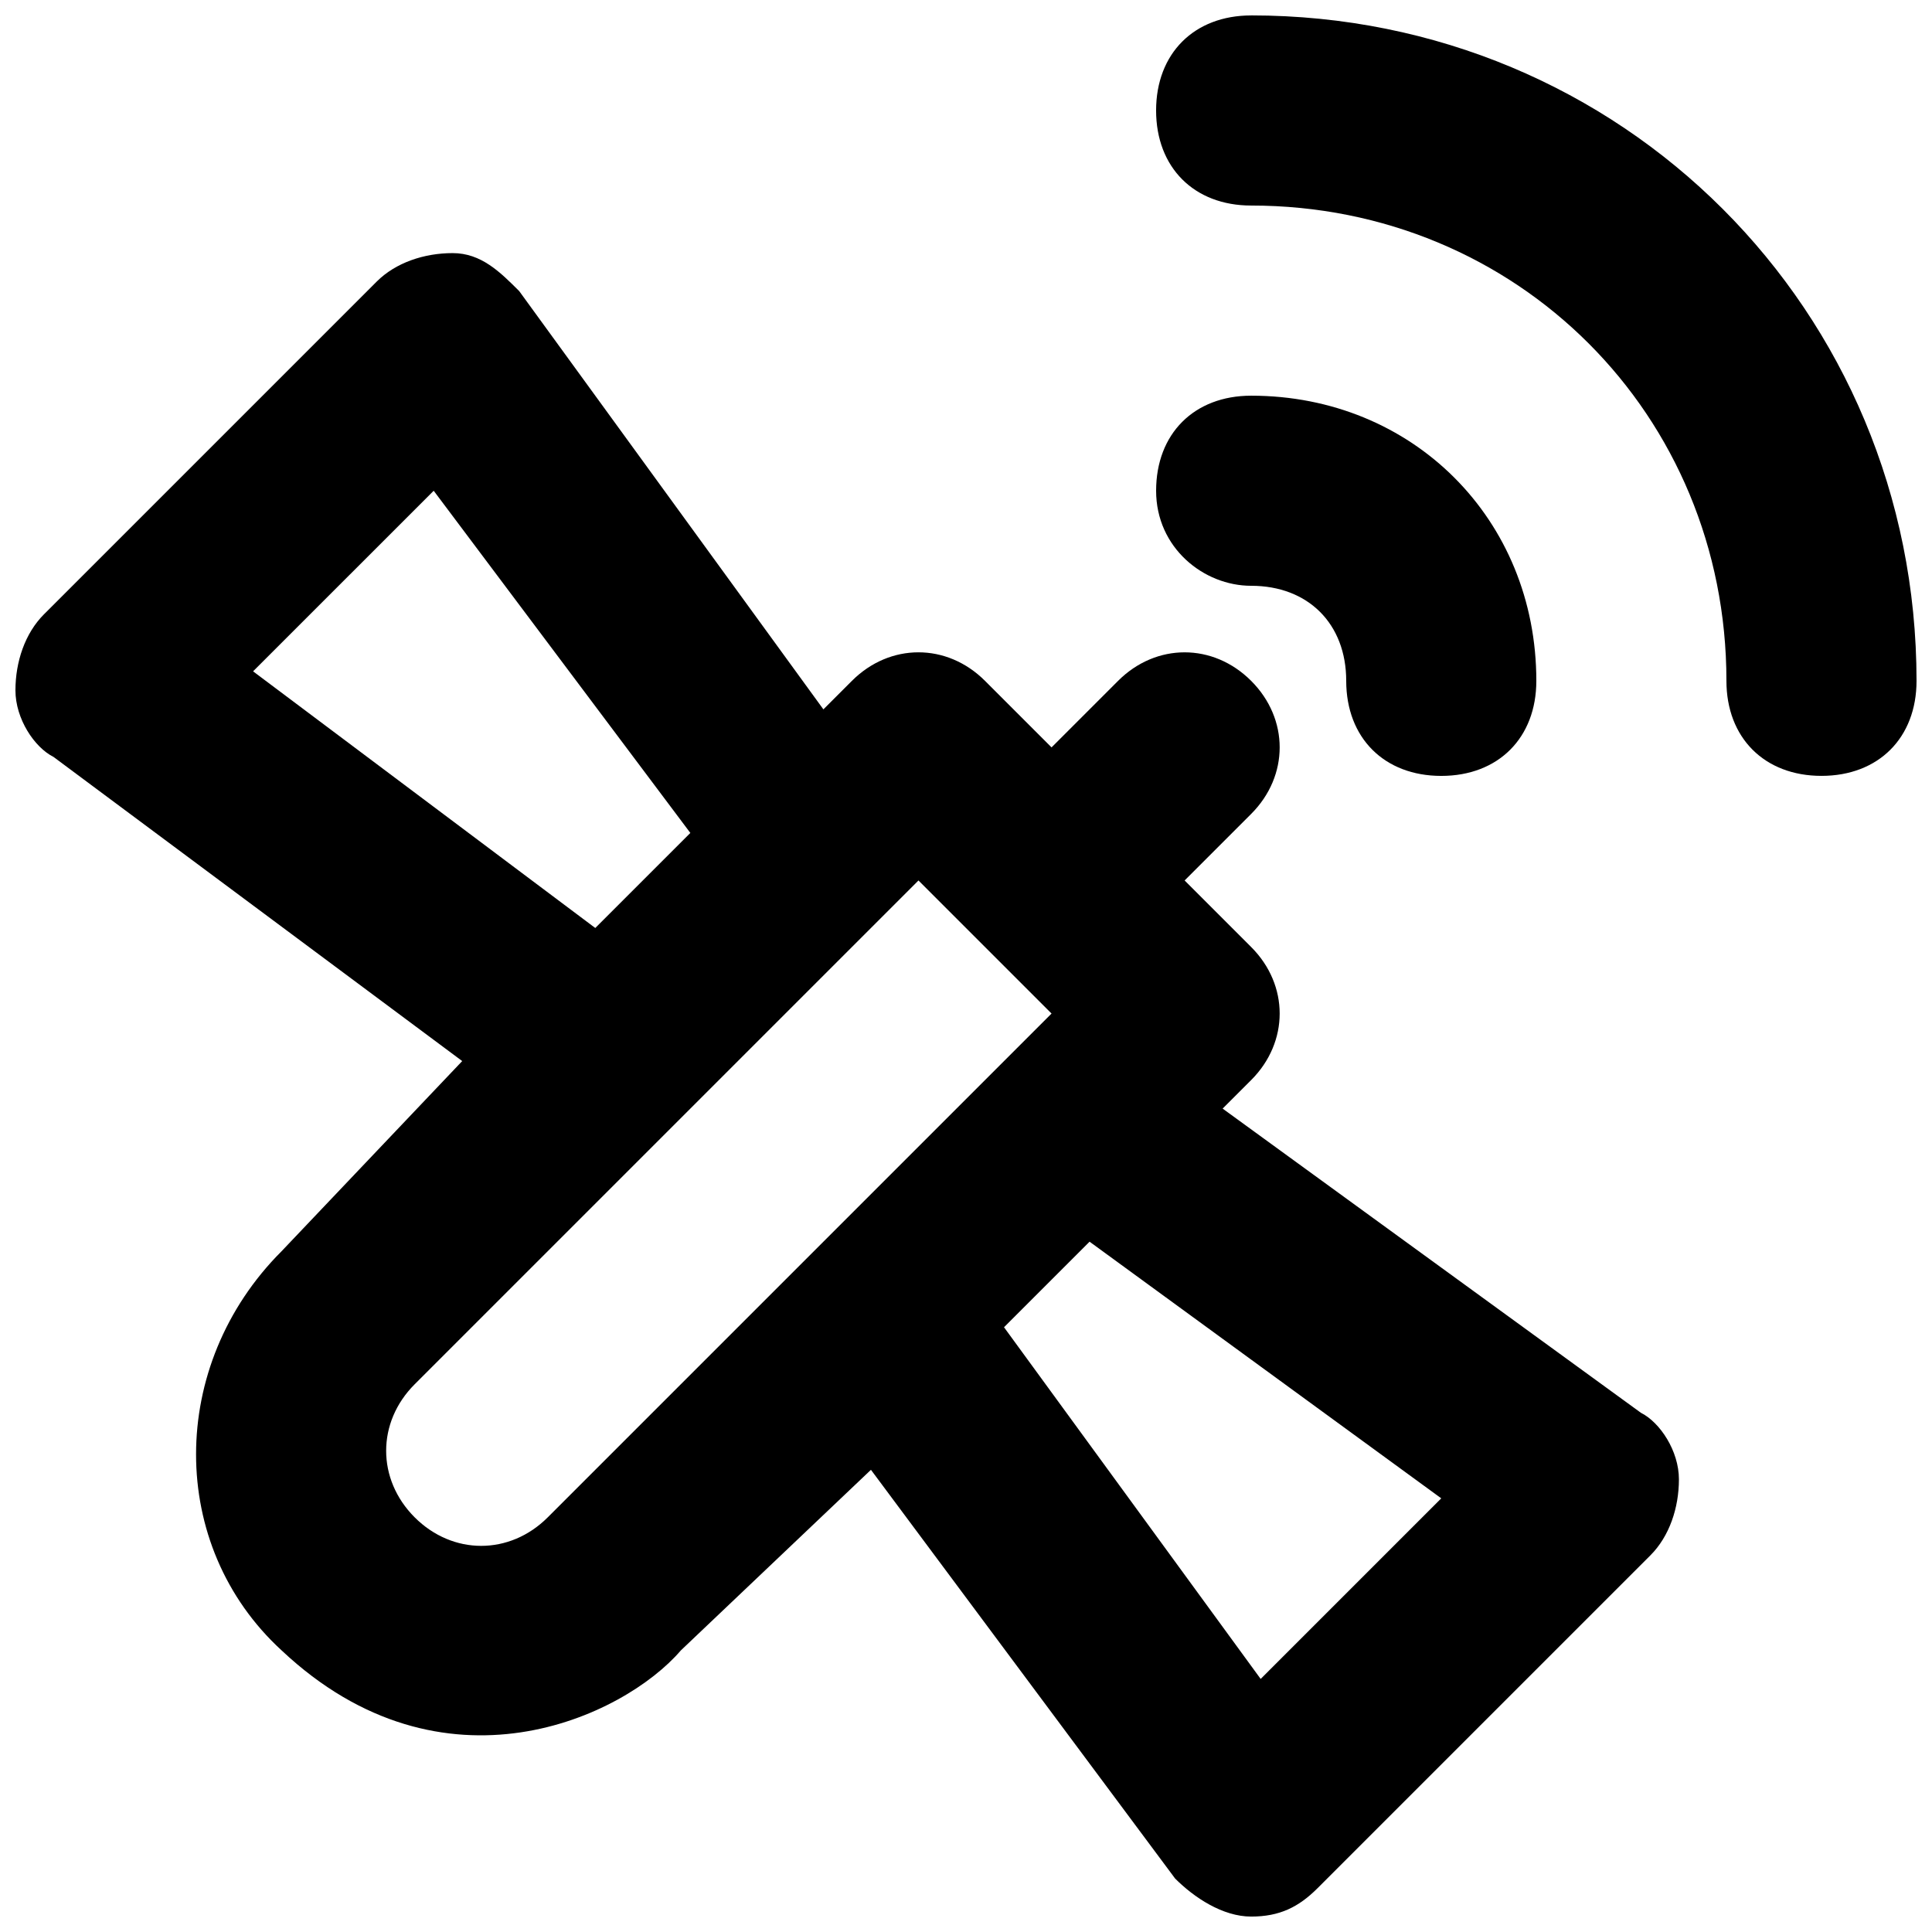
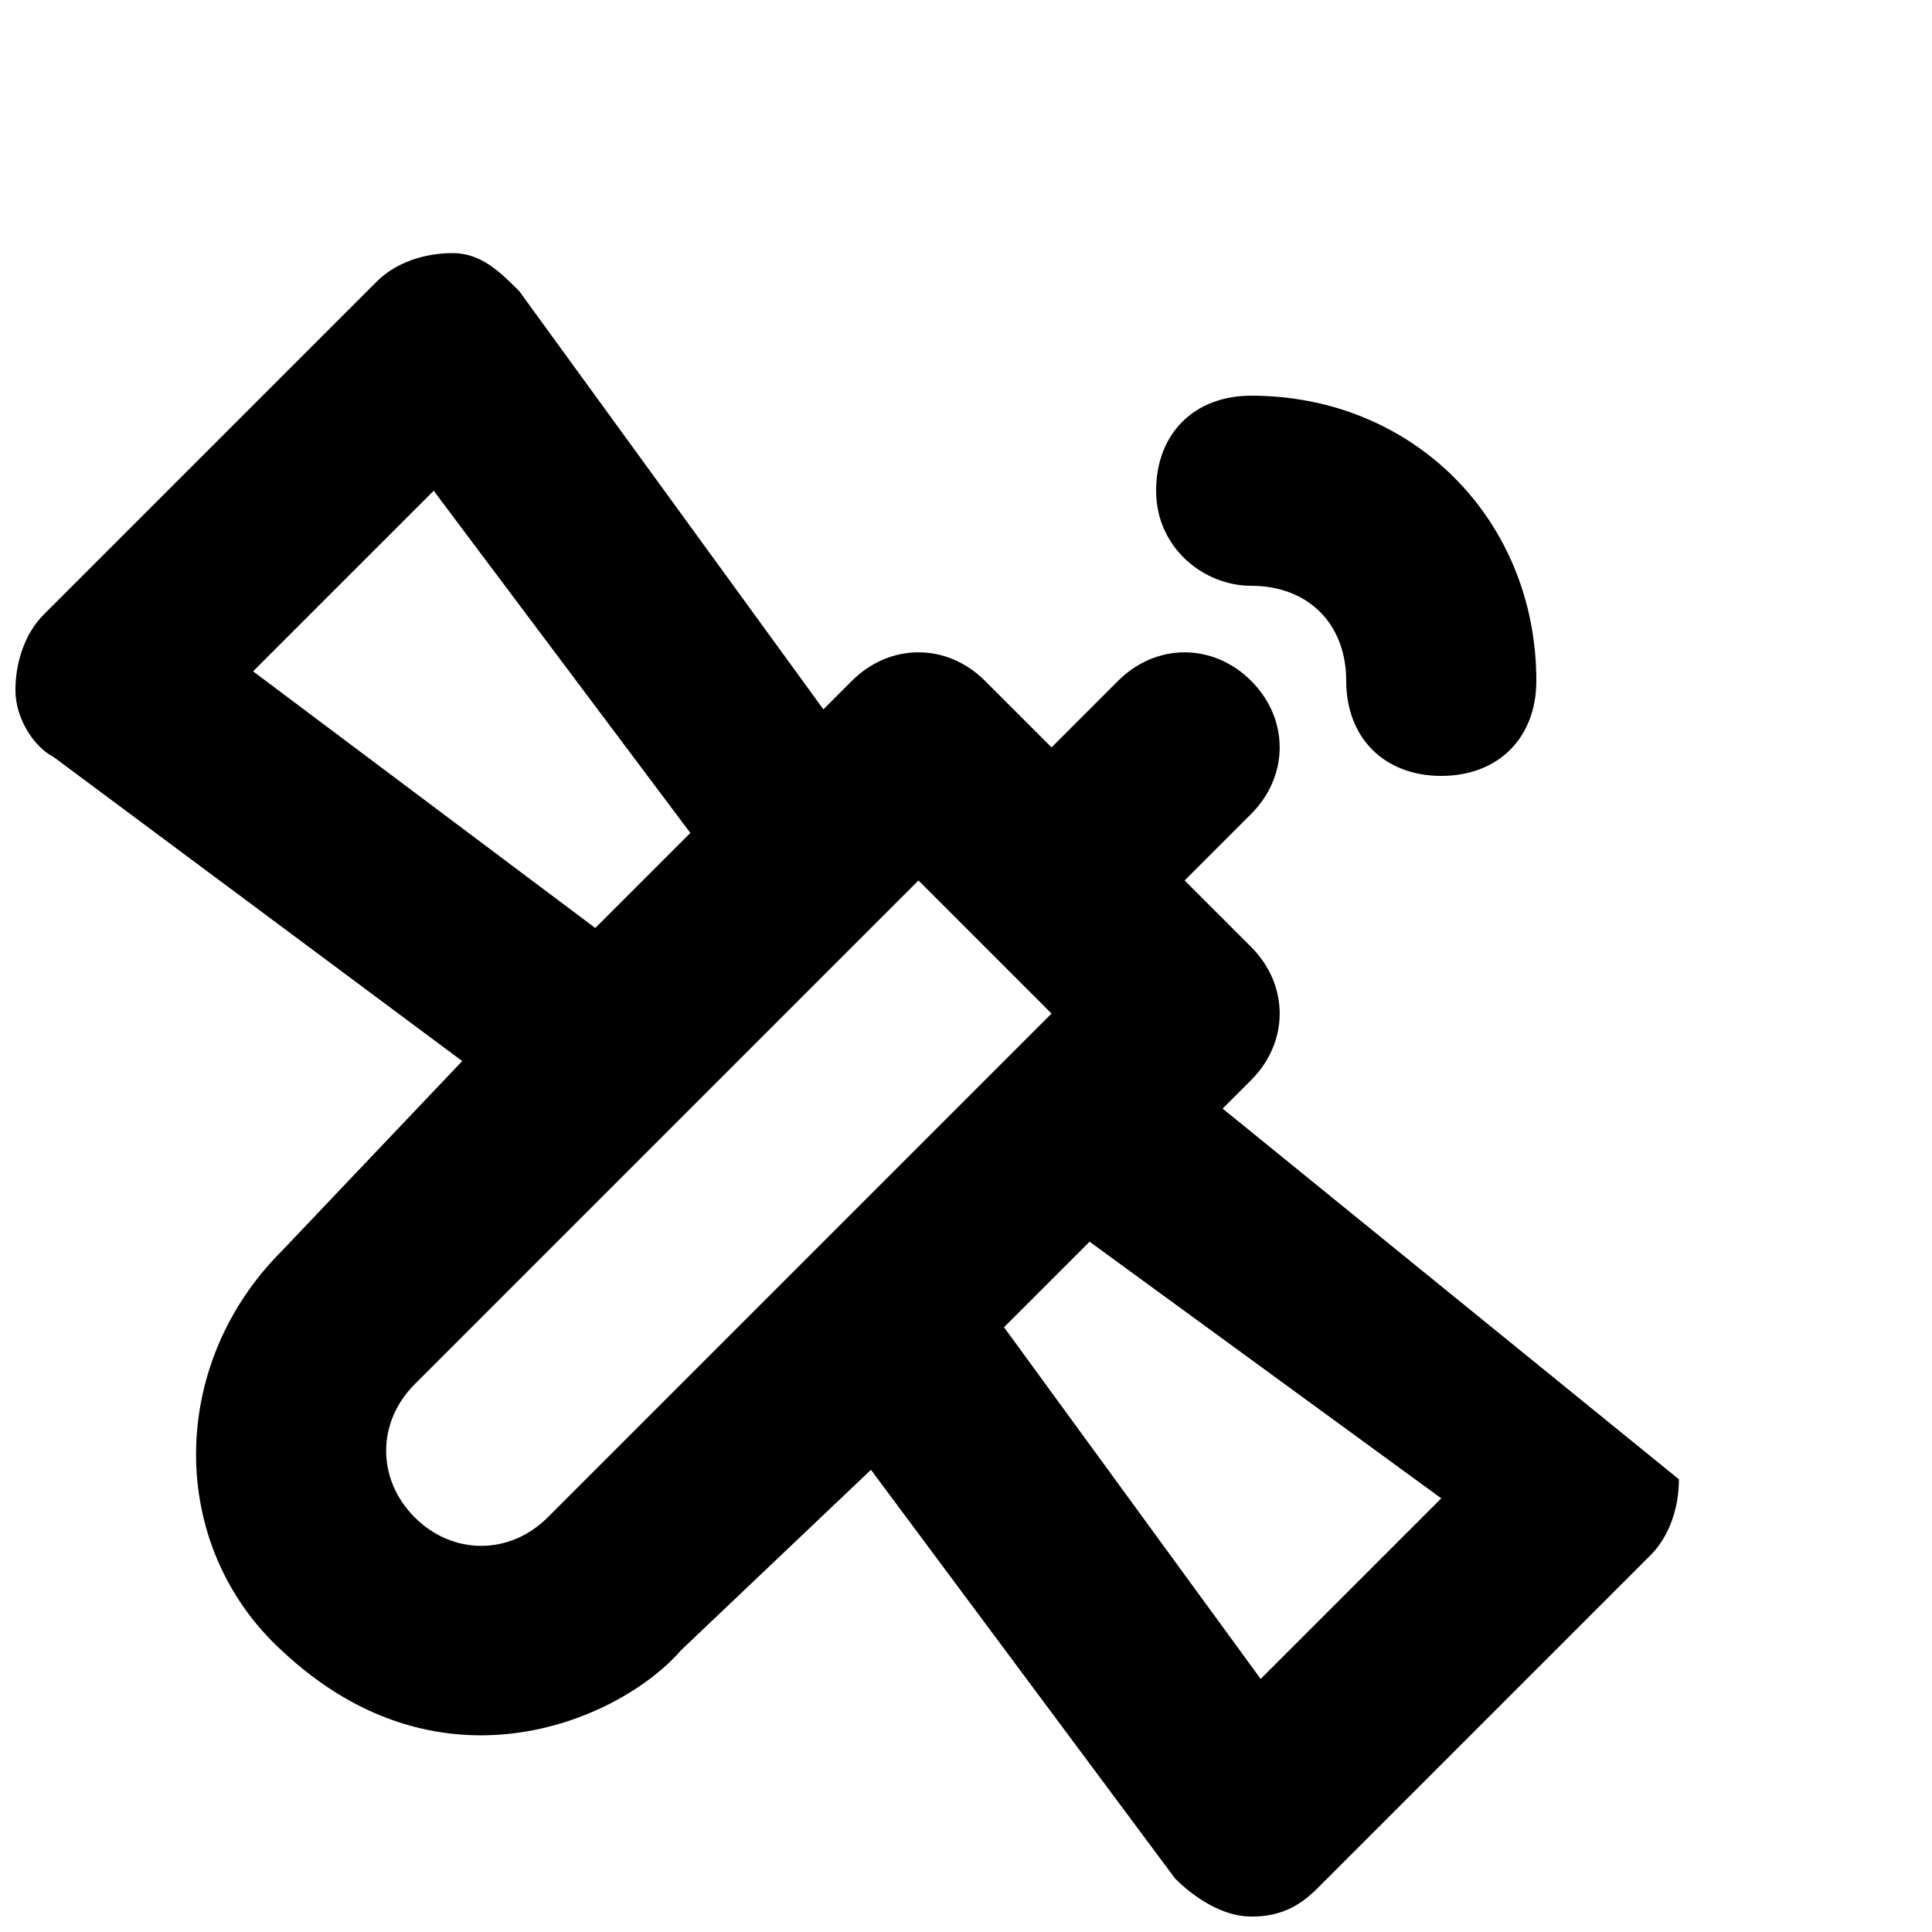
<svg xmlns="http://www.w3.org/2000/svg" width="800px" height="800px" version="1.1" viewBox="144 144 512 512">
  <defs>
    <clipPath id="b">
      <path d="m148.09 211h440.91v440.9h-440.91z" />
    </clipPath>
    <clipPath id="a">
      <path d="m450 148.09h201.9v201.91h-201.9z" />
    </clipPath>
  </defs>
  <g clip-path="url(#b)">
-     <path d="m468.01 437.79 7.559-7.559c10.078-10.078 10.078-25.191 0-35.266l-17.633-17.633 17.633-17.633c10.078-10.078 10.078-25.191 0-35.266-10.078-10.078-25.191-10.078-35.266 0l-17.633 17.633-17.637-17.637c-10.078-10.078-25.191-10.078-35.266 0l-7.559 7.559-80.609-110.84c-5.035-5.035-10.074-10.074-17.633-10.074-7.555 0-15.113 2.519-20.152 7.559l-88.164 88.164c-5.039 5.039-7.559 12.598-7.559 20.152 0 7.559 5.039 15.113 10.078 17.633l108.32 80.609-47.859 50.383c-30.23 30.23-30.23 78.09 0 105.8 42.824 40.305 90.688 17.633 105.8 0l50.379-47.863 80.609 108.32c5.039 5.039 12.594 10.078 20.152 10.078 7.559 0 12.594-2.519 17.633-7.559l88.168-88.168c5.039-5.039 7.559-12.594 7.559-20.152s-5.039-15.113-10.078-17.633zm-256.94-115.88 47.863-47.859 68.016 90.688-25.195 25.188zm78.09 224.2c-10.078 10.078-25.191 10.078-35.266 0-10.078-10.078-10.078-25.191 0-35.266l133.51-133.51 35.266 35.266zm188.93 42.824-68.016-93.203 22.672-22.672 93.203 68.016z" />
+     <path d="m468.01 437.79 7.559-7.559c10.078-10.078 10.078-25.191 0-35.266l-17.633-17.633 17.633-17.633c10.078-10.078 10.078-25.191 0-35.266-10.078-10.078-25.191-10.078-35.266 0l-17.633 17.633-17.637-17.637c-10.078-10.078-25.191-10.078-35.266 0l-7.559 7.559-80.609-110.84c-5.035-5.035-10.074-10.074-17.633-10.074-7.555 0-15.113 2.519-20.152 7.559l-88.164 88.164c-5.039 5.039-7.559 12.598-7.559 20.152 0 7.559 5.039 15.113 10.078 17.633l108.32 80.609-47.859 50.383c-30.23 30.23-30.23 78.09 0 105.8 42.824 40.305 90.688 17.633 105.8 0l50.379-47.863 80.609 108.32c5.039 5.039 12.594 10.078 20.152 10.078 7.559 0 12.594-2.519 17.633-7.559l88.168-88.168c5.039-5.039 7.559-12.594 7.559-20.152zm-256.94-115.88 47.863-47.859 68.016 90.688-25.195 25.188zm78.09 224.2c-10.078 10.078-25.191 10.078-35.266 0-10.078-10.078-10.078-25.191 0-35.266l133.51-133.51 35.266 35.266zm188.93 42.824-68.016-93.203 22.672-22.672 93.203 68.016z" />
  </g>
  <g clip-path="url(#a)">
-     <path d="m475.57 148.09c-15.113 0-25.191 10.078-25.191 25.191 0 15.113 10.078 25.191 25.191 25.191 70.535 0 125.95 55.418 125.95 125.95 0 15.113 10.078 25.191 25.191 25.191 15.113 0 25.191-10.078 25.191-25.191-0.004-98.246-78.094-176.34-176.34-176.34z" />
-   </g>
+     </g>
  <path d="m475.57 299.24c15.113 0 25.191 10.078 25.191 25.191 0 15.113 10.078 25.191 25.191 25.191s25.191-10.078 25.191-25.191c0-42.824-32.746-75.57-75.57-75.57-15.113 0-25.191 10.078-25.191 25.191-0.004 15.109 12.594 25.188 25.188 25.188z" />
</svg>